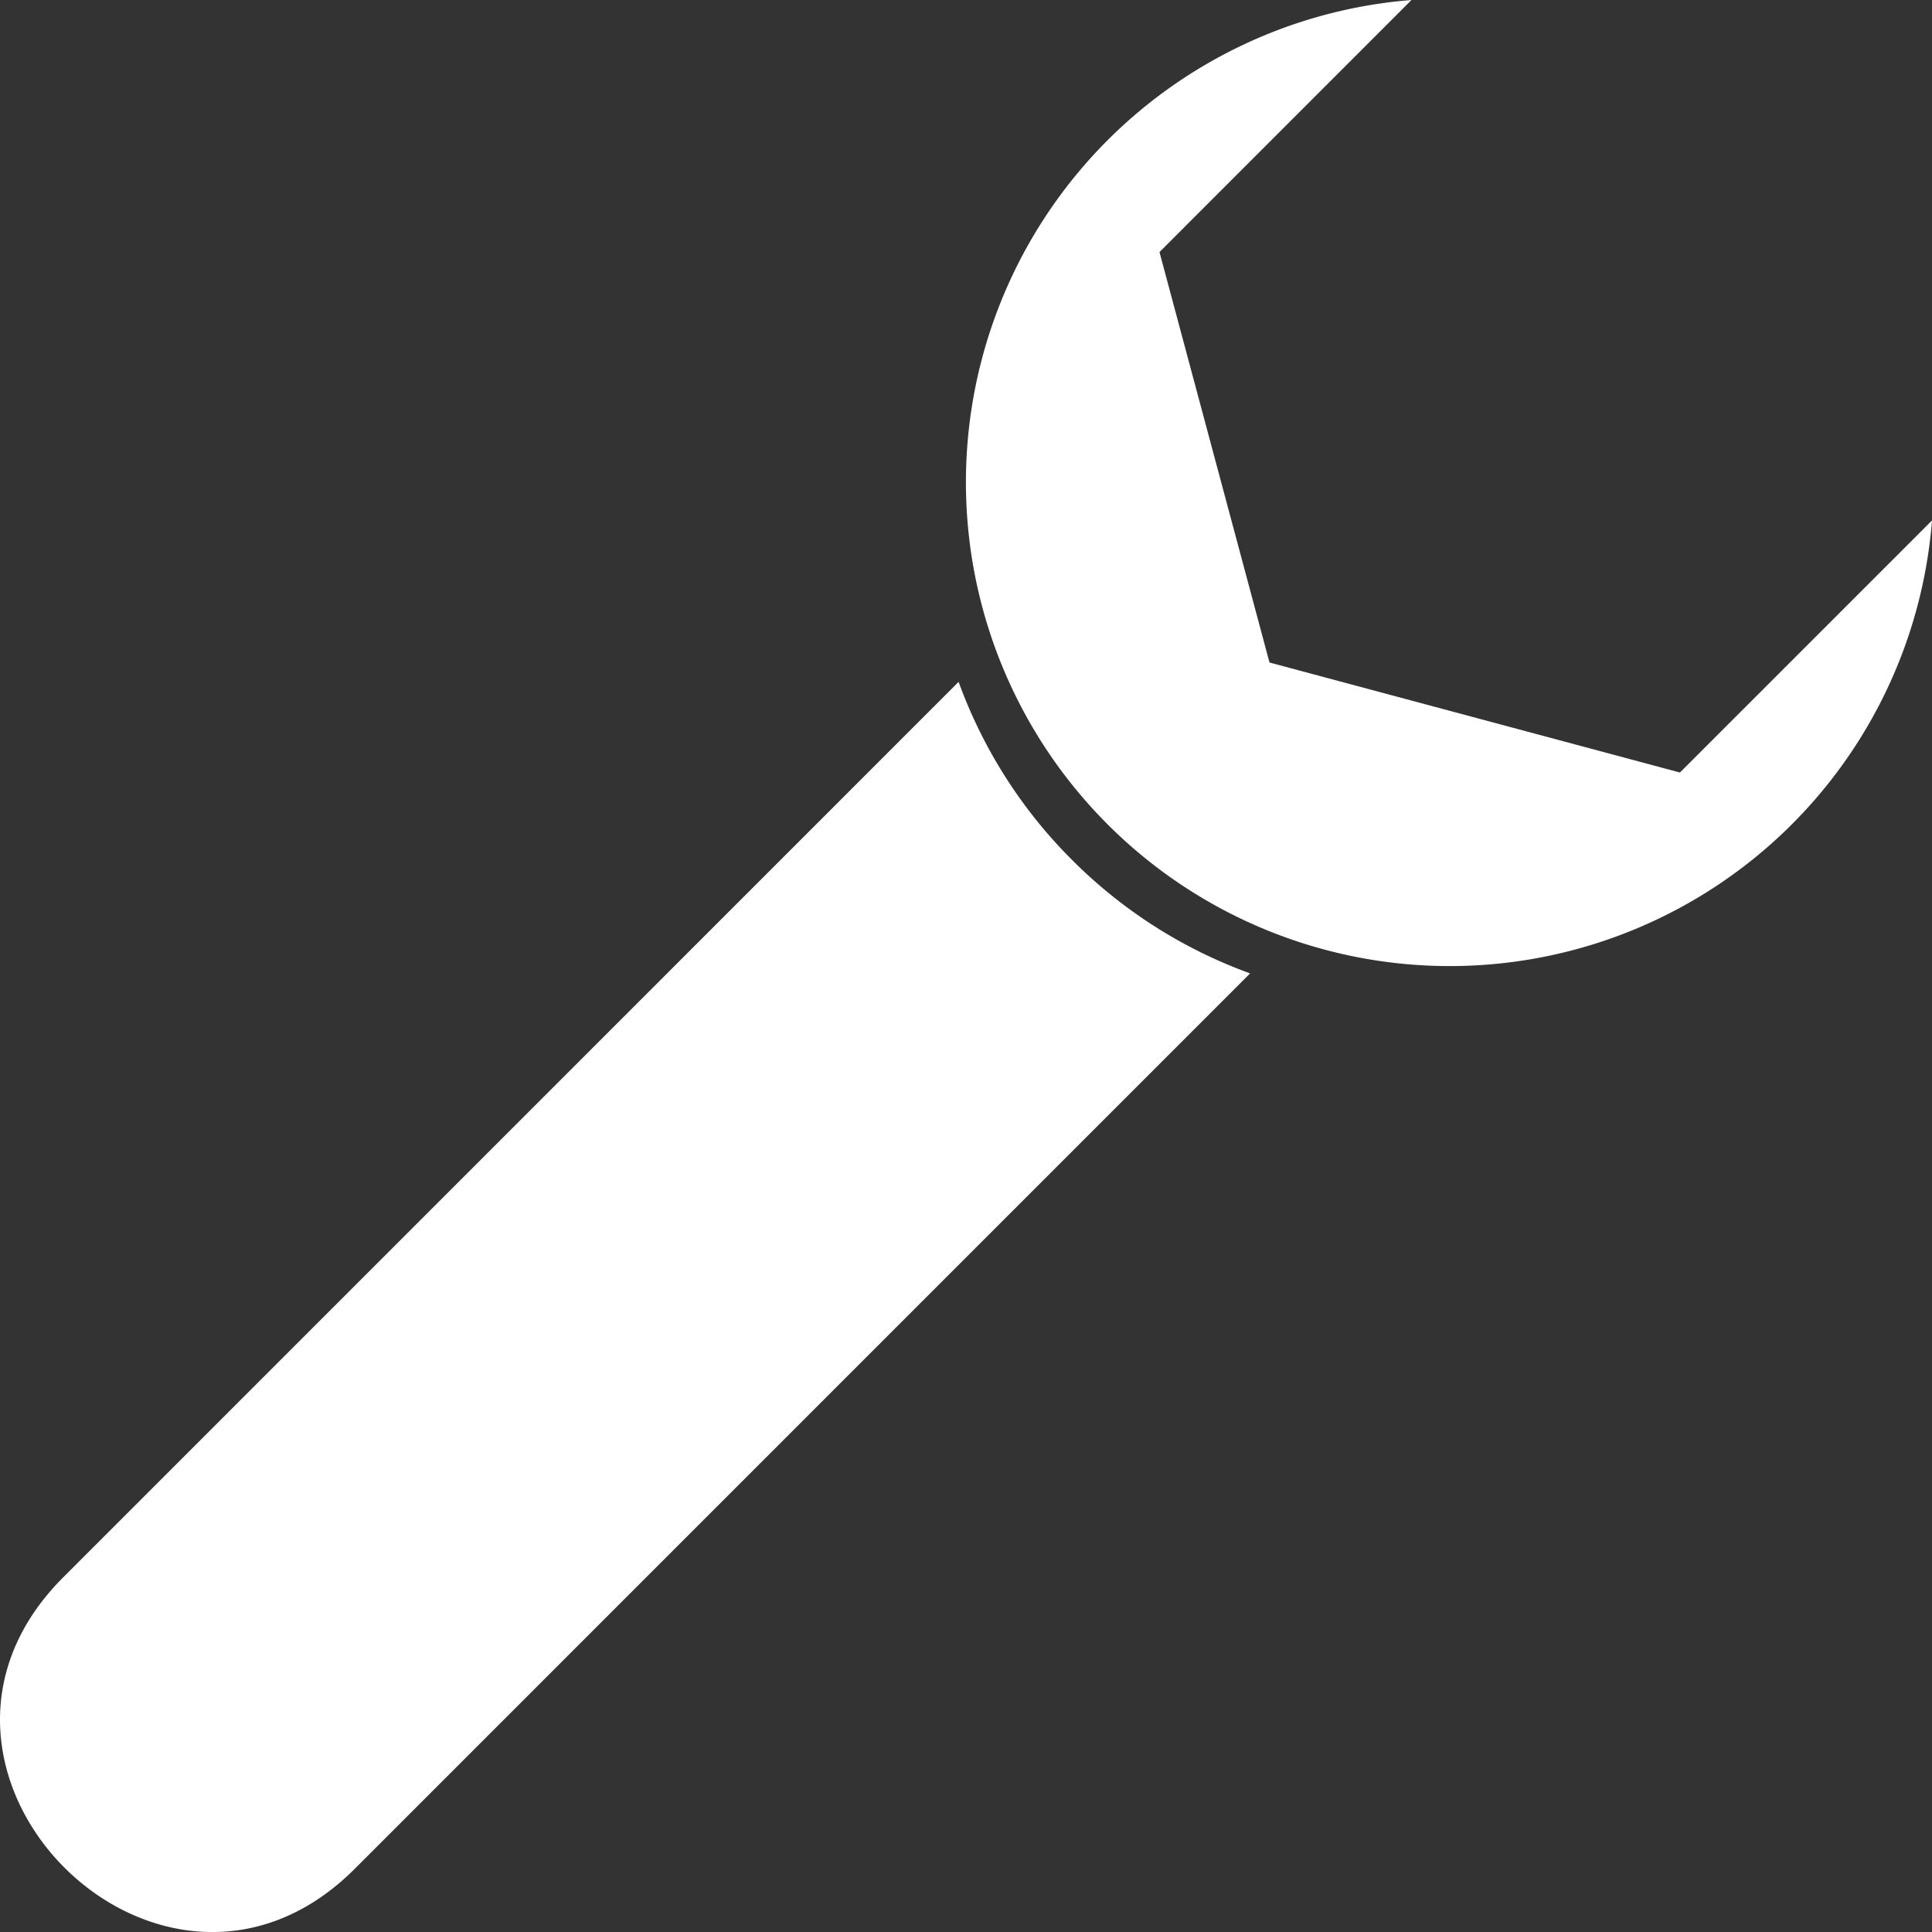
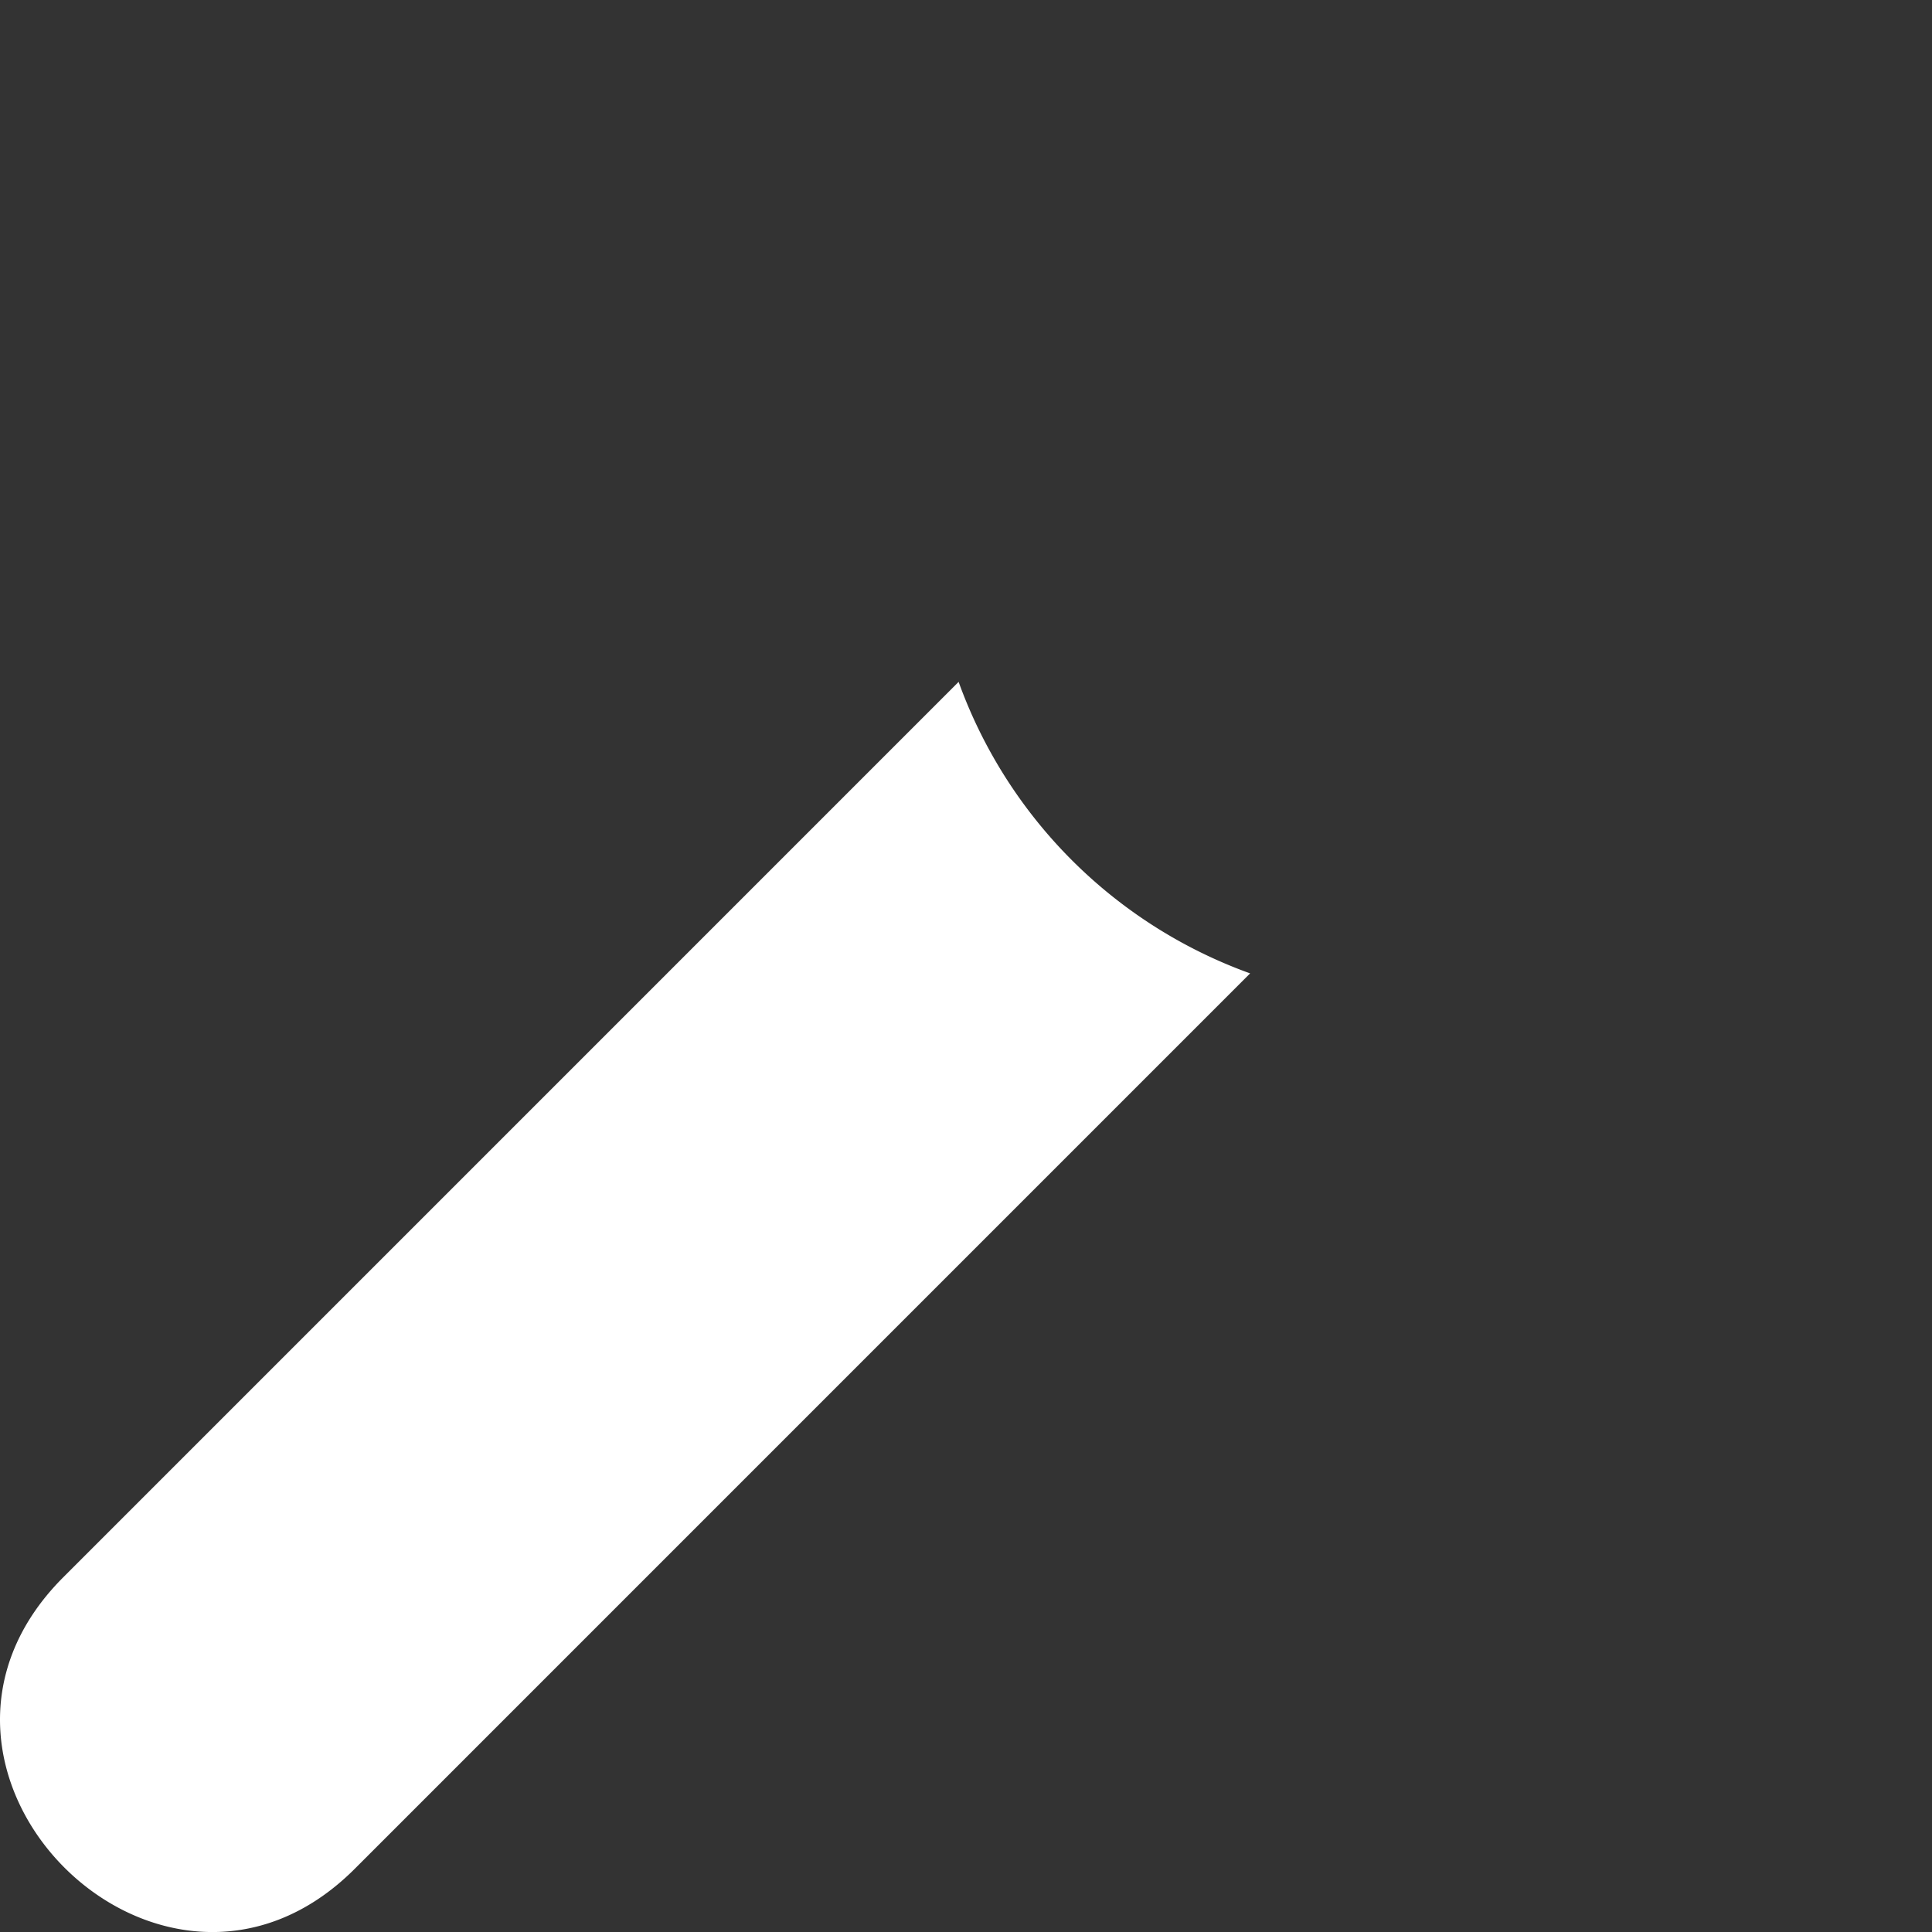
<svg xmlns="http://www.w3.org/2000/svg" width="34" height="34" viewBox="0 0 34 34">
  <rect x="0" y="0" width="34" height="34" fill="#333333" stroke="none" />
  <g fill="#FFF" fill-rule="evenodd">
-     <path d="M22 17.13 6.244 32.887c-3.393 3.394-8.524-1.737-5.13-5.13L16.87 12a8.537 8.537 0 0 0 1.997 3.134A8.533 8.533 0 0 0 22 17.13z" />
-     <path d="M34 9.16A8.514 8.514 0 1 1 24.84 0l-4.435 4.436 1.936 7.223 7.223 1.936L34 9.159z" />
+     <path d="M22 17.13 6.244 32.887c-3.393 3.394-8.524-1.737-5.13-5.13L16.87 12A8.533 8.533 0 0 0 22 17.13z" />
  </g>
</svg>